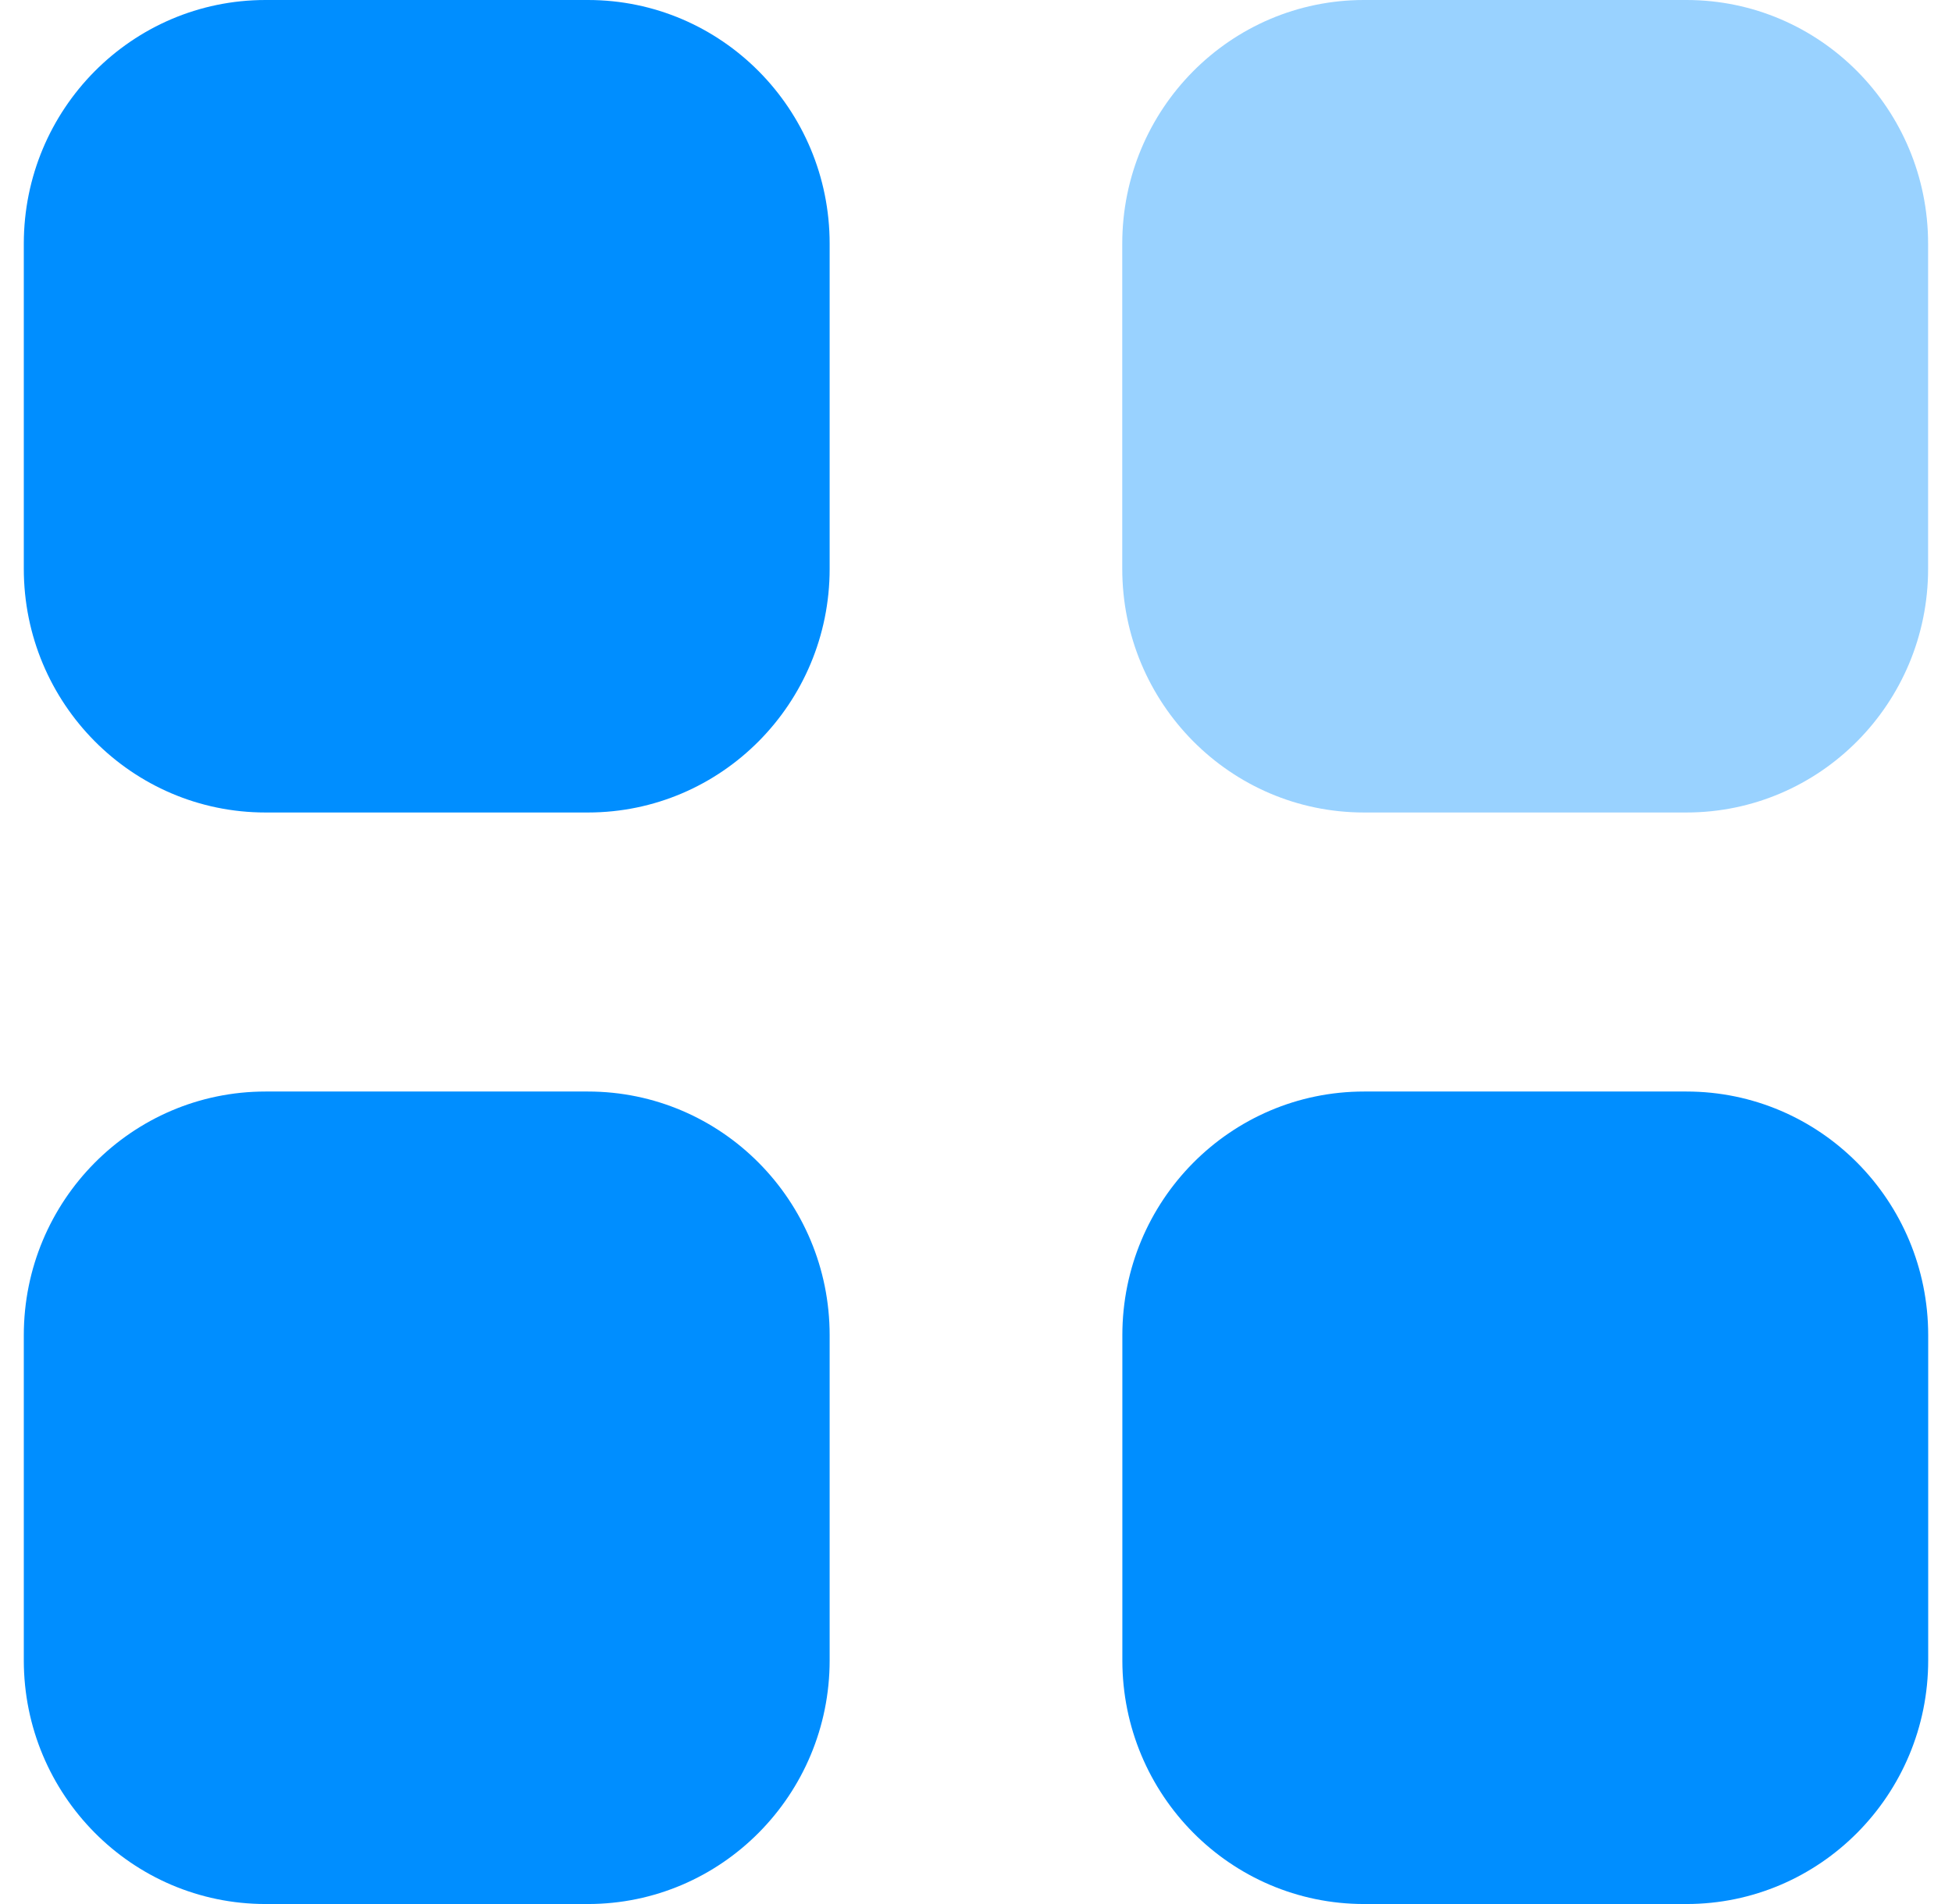
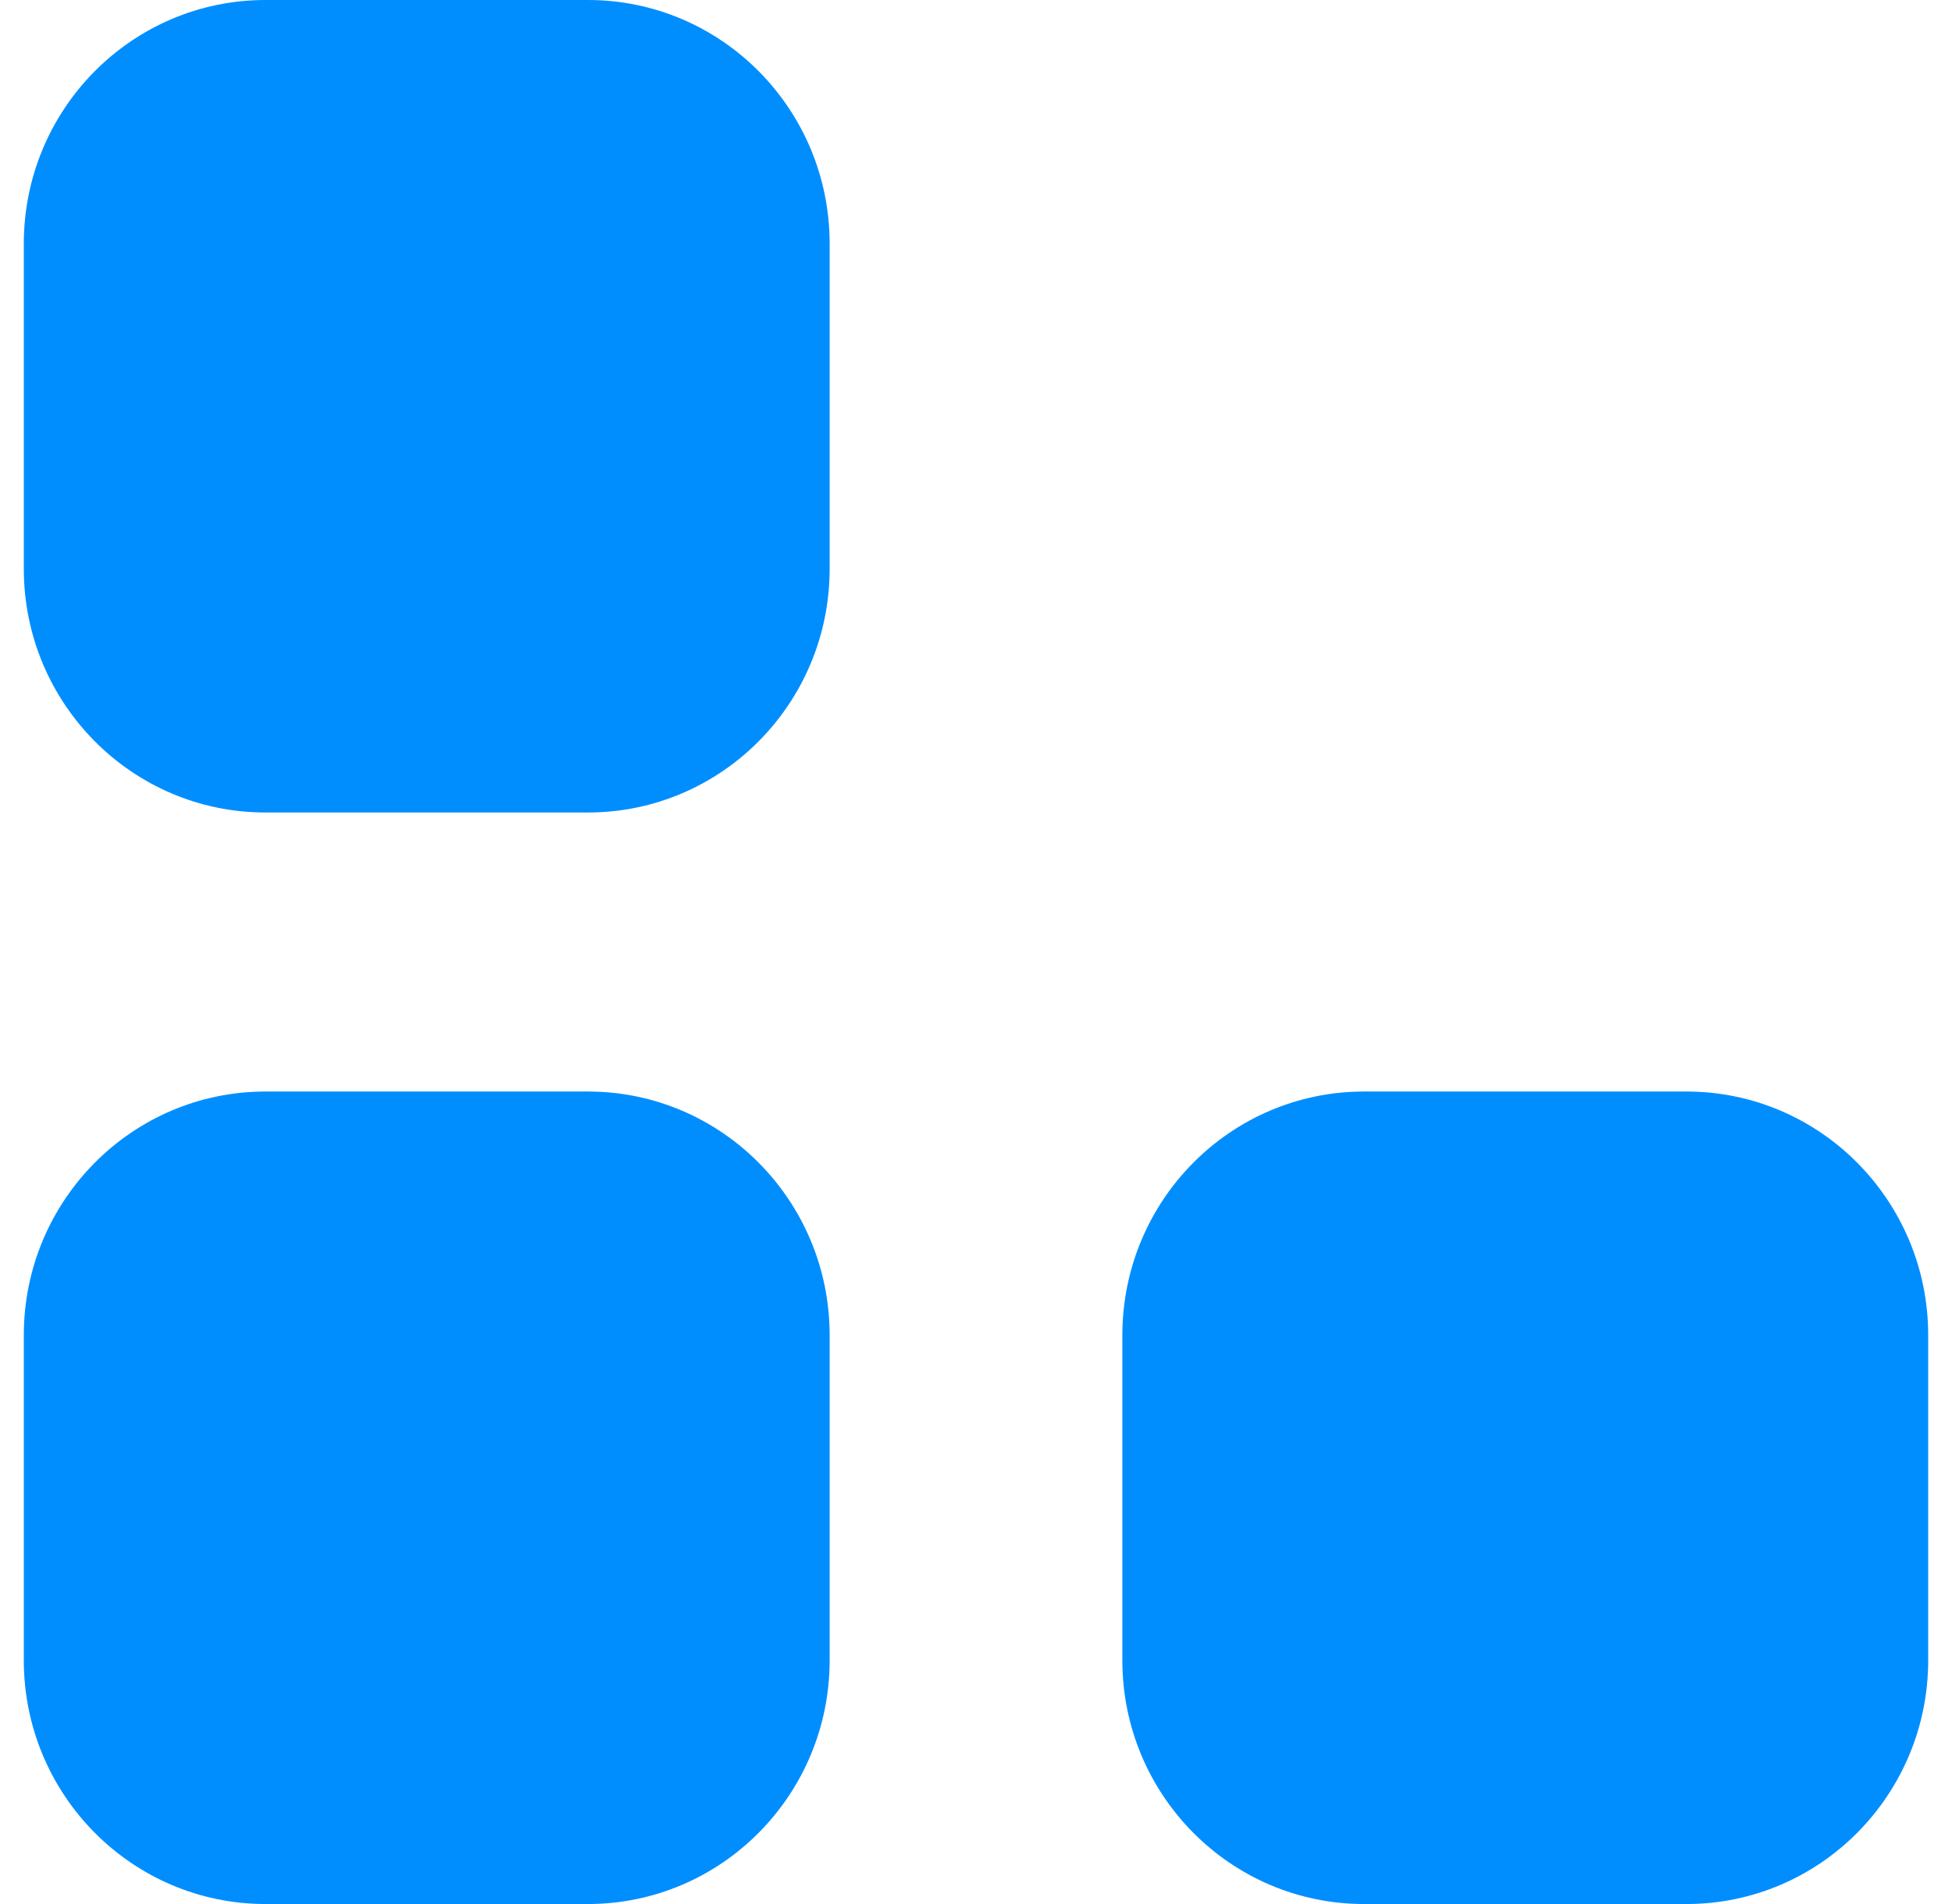
<svg xmlns="http://www.w3.org/2000/svg" width="41" height="40" viewBox="0 0 41 40" fill="none">
-   <path opacity="0.4" d="M28.649 0H35.421C38.226 0 40.498 2.292 40.498 5.12V11.949C40.498 14.777 38.226 17.069 35.421 17.069H28.649C25.845 17.069 23.572 14.777 23.572 11.949V5.12C23.572 2.292 25.845 0 28.649 0Z" fill="#008EFF" />
  <path d="M12.349 22.931C15.153 22.931 17.426 25.223 17.426 28.051V34.88C17.426 37.706 15.153 40 12.349 40H5.577C2.773 40 0.5 37.706 0.5 34.88V28.051C0.5 25.223 2.773 22.931 5.577 22.931H12.349ZM35.423 22.931C38.227 22.931 40.5 25.223 40.5 28.051V34.88C40.5 37.706 38.227 40 35.423 40H28.651C25.846 40 23.574 37.706 23.574 34.88V28.051C23.574 25.223 25.846 22.931 28.651 22.931H35.423ZM12.349 0C15.153 0 17.426 2.292 17.426 5.12V11.949C17.426 14.777 15.153 17.069 12.349 17.069H5.577C2.773 17.069 0.5 14.777 0.5 11.949V5.12C0.5 2.292 2.773 0 5.577 0H12.349Z" fill="#008EFF" />
</svg>